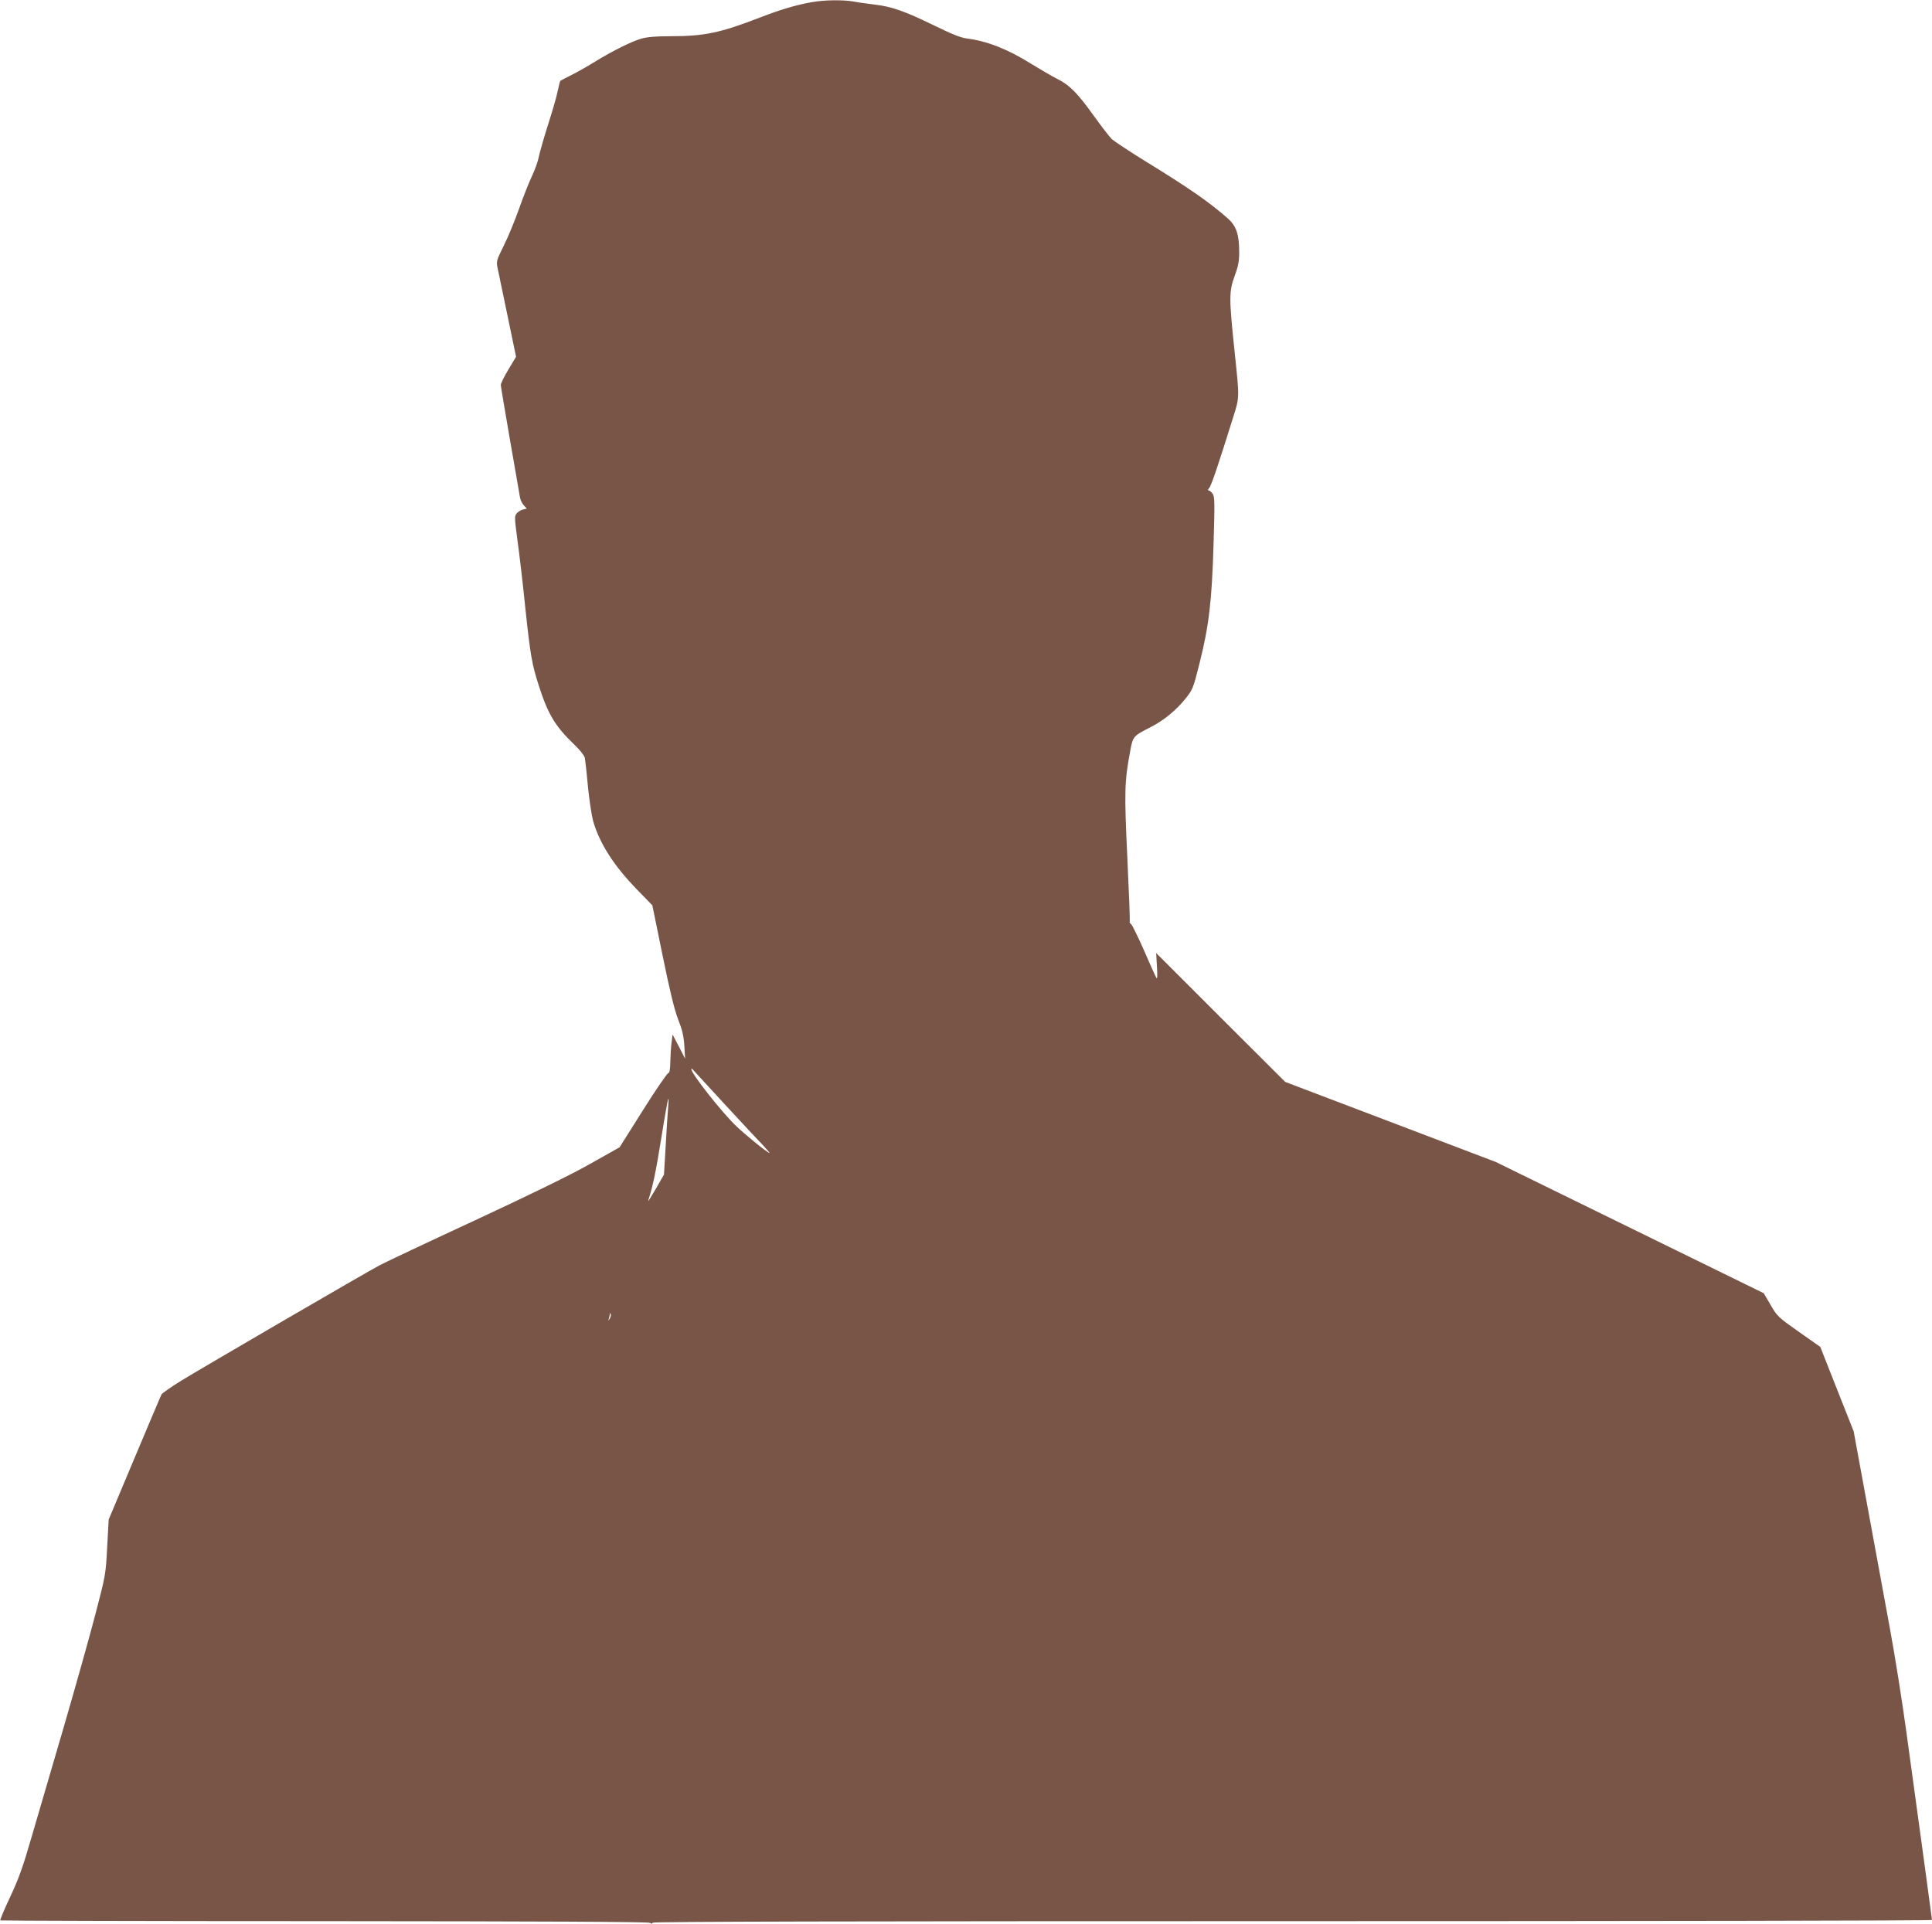
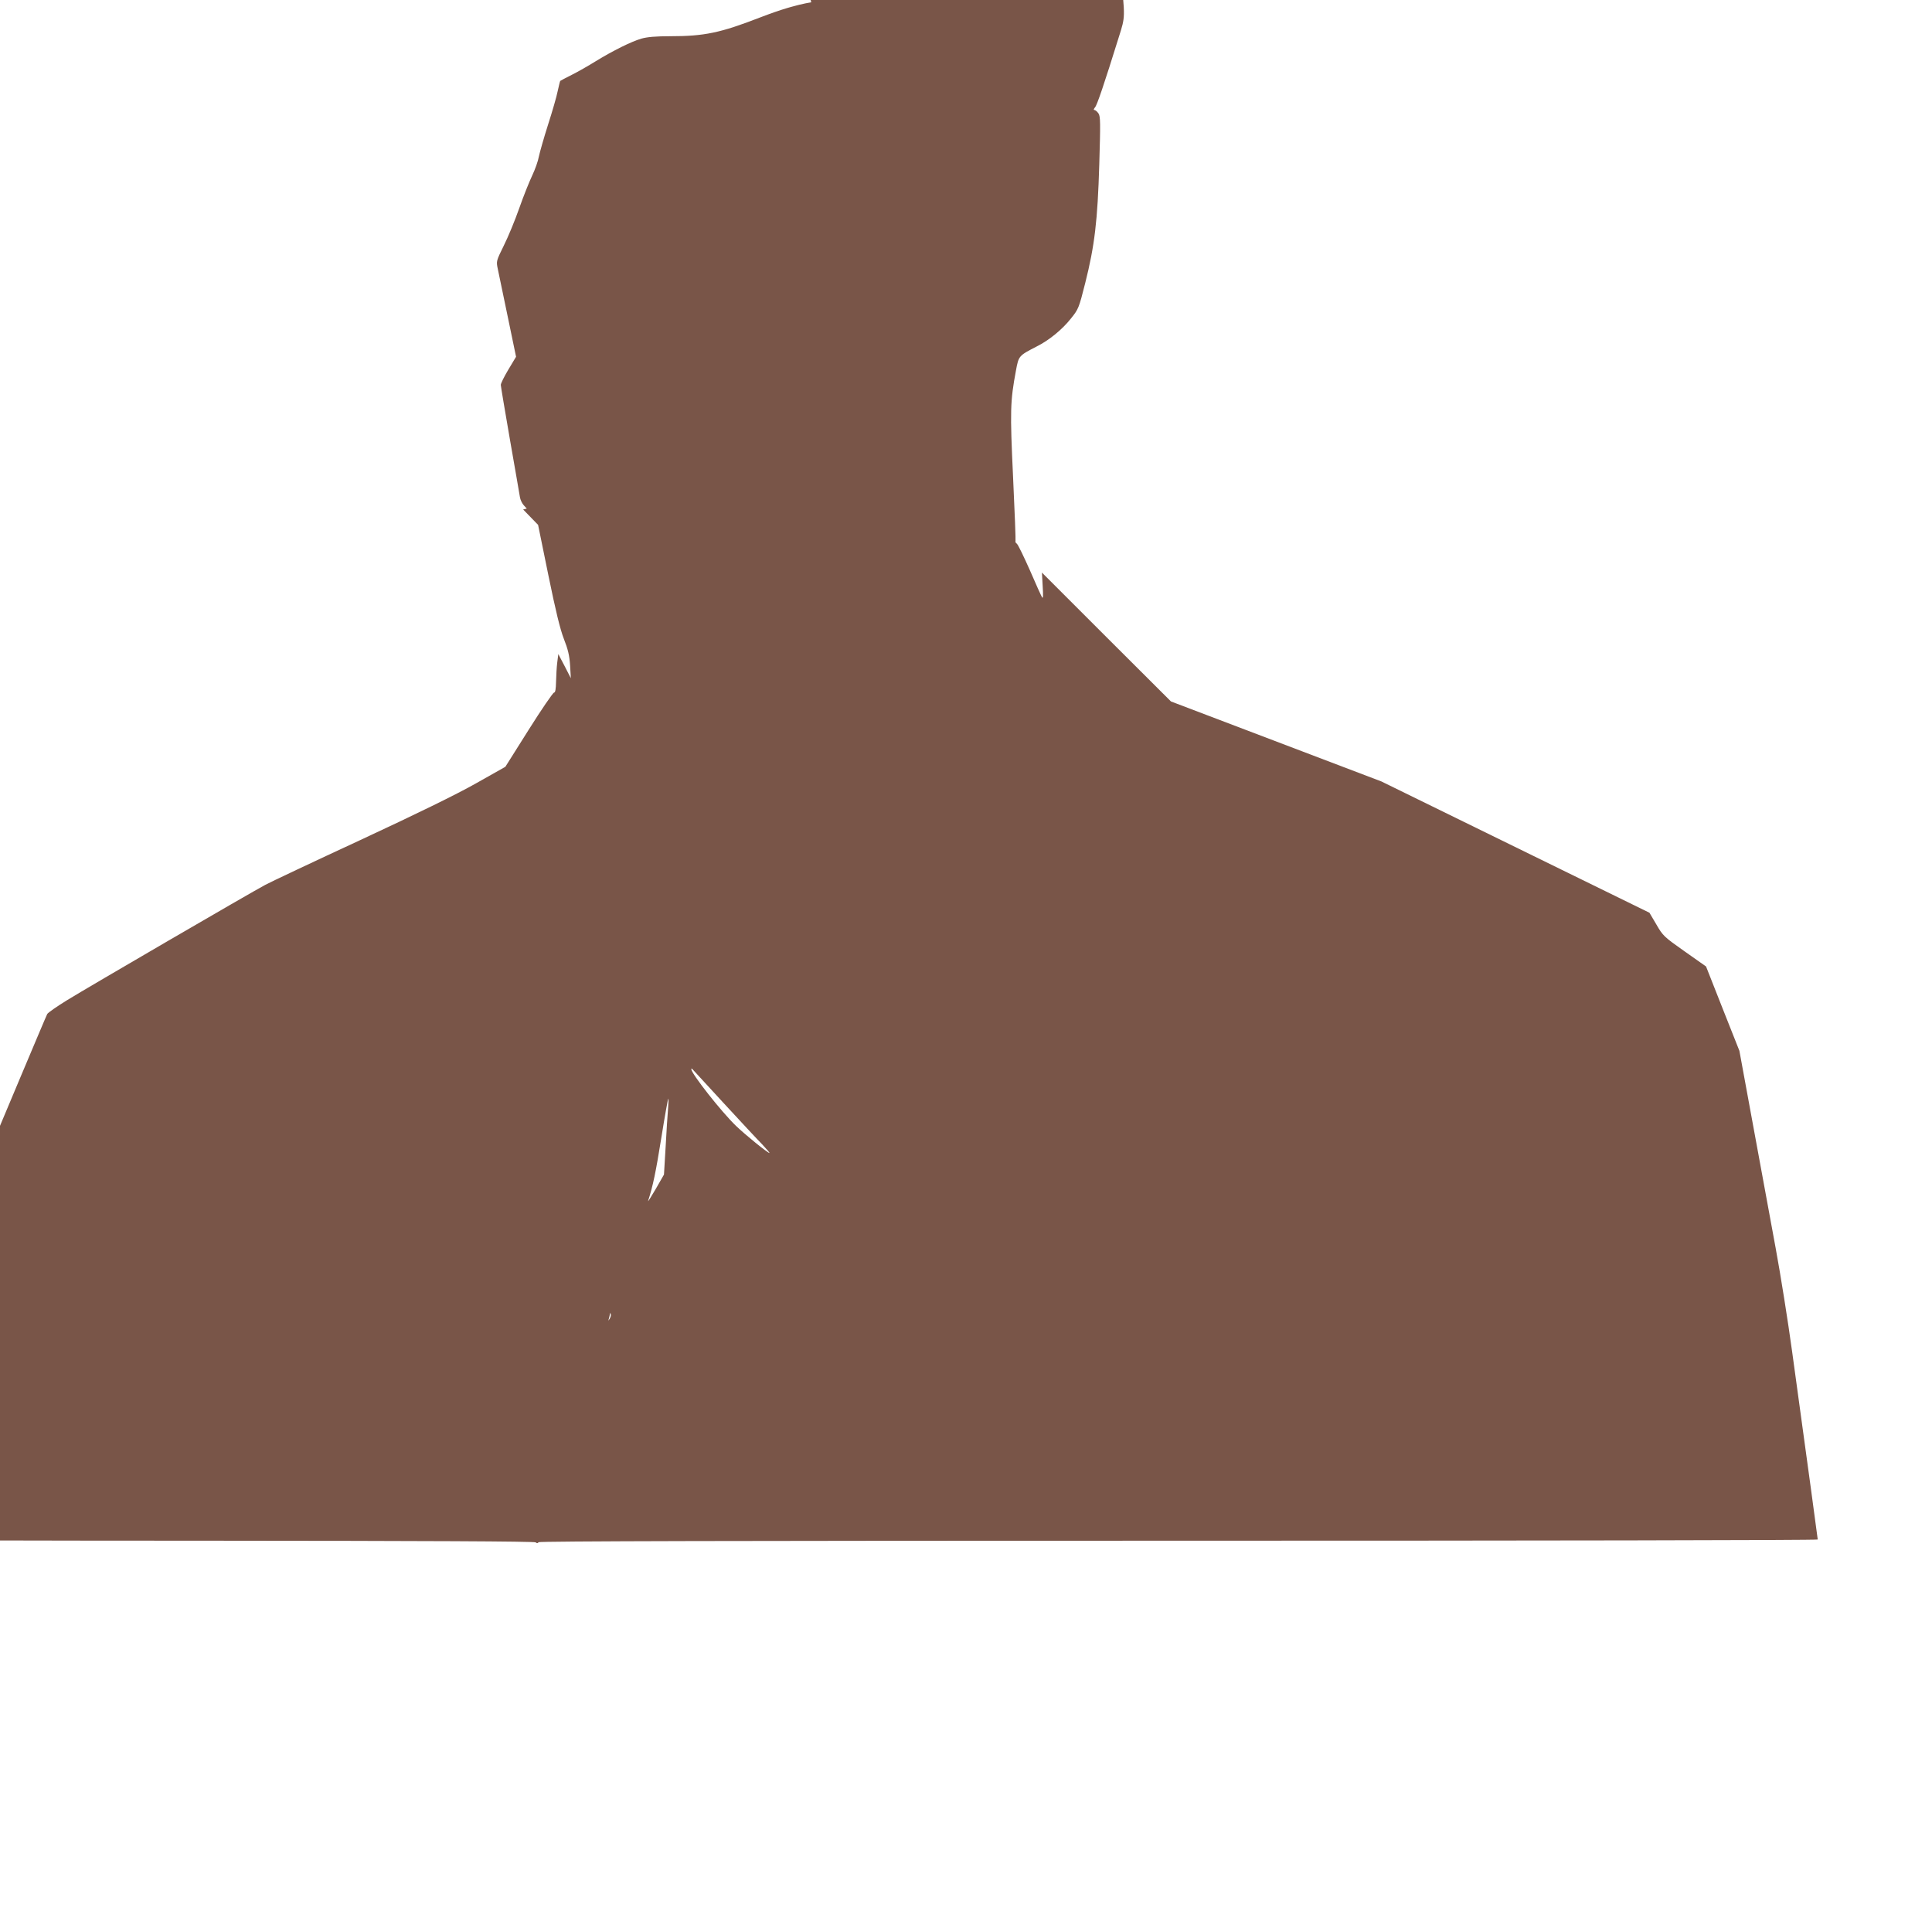
<svg xmlns="http://www.w3.org/2000/svg" version="1.0" width="1280pt" height="1275pt" viewBox="0 0 1280 1275" preserveAspectRatio="xMidYMid meet">
  <g transform="translate(0,1275) scale(0.1,-0.1)" fill="#795548" stroke="none">
-     <path d="M5375 12735 c-103 -18 -205 -49 -340 -101 -263 -102 -369 -124 -594 -124 -97 0 -153 -5 -192 -16 -68 -20 -188 -80 -301 -149 -48 -30 -120 -71 -160 -91 -40 -20 -74 -38 -76 -40 -2 -1 -9 -31 -17 -67 -7 -36 -36 -136 -64 -223 -28 -88 -55 -183 -61 -212 -5 -29 -25 -85 -44 -125 -19 -40 -58 -137 -86 -217 -28 -80 -74 -191 -102 -247 -50 -102 -51 -103 -40 -155 6 -29 36 -172 66 -317 l55 -265 -51 -85 c-28 -47 -51 -93 -50 -102 0 -9 28 -174 61 -365 34 -192 63 -363 66 -380 3 -17 14 -40 25 -52 l20 -22 -24 -6 c-14 -3 -32 -14 -42 -25 -16 -18 -16 -27 4 -176 12 -87 36 -288 52 -448 34 -319 44 -376 90 -519 61 -190 108 -268 236 -391 35 -33 65 -71 68 -85 3 -14 13 -99 21 -190 9 -91 25 -196 36 -235 44 -148 137 -293 292 -452 l99 -102 68 -333 c48 -235 78 -359 103 -423 27 -68 37 -111 41 -175 l5 -85 -41 80 -42 80 -7 -55 c-4 -30 -7 -88 -8 -127 -1 -51 -5 -73 -13 -73 -7 0 -83 -111 -168 -246 l-155 -246 -195 -110 c-127 -72 -393 -202 -765 -375 -313 -145 -597 -279 -630 -297 -93 -49 -1175 -679 -1313 -764 -68 -42 -127 -83 -132 -92 -5 -9 -85 -199 -179 -422 l-171 -407 -10 -183 c-9 -180 -11 -188 -79 -448 -38 -146 -132 -481 -209 -745 -77 -264 -172 -590 -212 -725 -56 -194 -85 -277 -142 -398 -39 -83 -69 -154 -66 -157 2 -2 969 -5 2148 -5 1422 -1 2148 -4 2156 -11 8 -7 14 -7 19 1 4 7 1298 10 4241 10 2329 0 4234 3 4234 8 0 7 -64 475 -170 1247 -27 198 -76 506 -109 685 -33 179 -100 546 -150 816 l-90 490 -111 280 -110 279 -142 100 c-136 96 -144 103 -187 178 l-46 78 -888 435 -888 435 -697 265 -697 265 -428 427 -427 427 5 -90 c4 -62 3 -85 -4 -74 -5 8 -42 89 -81 180 -40 90 -78 169 -86 175 -7 6 -12 13 -9 15 2 3 -5 193 -16 424 -21 444 -19 505 19 709 18 98 19 98 137 159 81 40 170 113 226 184 51 63 54 70 96 237 62 246 82 412 93 786 8 273 8 317 -5 337 -9 13 -21 23 -27 23 -7 0 -5 7 4 18 13 14 60 152 158 467 43 136 42 125 10 430 -38 365 -38 401 0 507 24 64 30 98 30 157 0 118 -19 174 -76 224 -121 107 -256 201 -551 382 -103 64 -201 129 -217 143 -15 15 -70 86 -121 157 -106 148 -160 203 -242 243 -32 16 -109 61 -171 99 -152 96 -295 152 -427 168 -40 5 -101 30 -216 86 -194 95 -282 126 -397 139 -48 6 -109 14 -137 20 -70 12 -197 11 -280 -5z m-580 -7295 c109 -118 223 -241 254 -272 30 -32 52 -58 49 -58 -12 0 -161 121 -221 179 -97 93 -297 347 -297 377 0 4 4 4 8 -1 5 -6 98 -107 207 -225z m-369 -37 c-3 -38 -11 -151 -16 -252 l-11 -184 -55 -96 c-31 -53 -53 -88 -50 -78 32 99 51 190 87 415 23 144 44 262 47 262 2 0 1 -30 -2 -67z m-386 -1390 c-11 -17 -11 -17 -6 0 3 10 6 24 7 30 0 9 2 9 5 0 3 -7 0 -20 -6 -30z" />
+     <path d="M5375 12735 c-103 -18 -205 -49 -340 -101 -263 -102 -369 -124 -594 -124 -97 0 -153 -5 -192 -16 -68 -20 -188 -80 -301 -149 -48 -30 -120 -71 -160 -91 -40 -20 -74 -38 -76 -40 -2 -1 -9 -31 -17 -67 -7 -36 -36 -136 -64 -223 -28 -88 -55 -183 -61 -212 -5 -29 -25 -85 -44 -125 -19 -40 -58 -137 -86 -217 -28 -80 -74 -191 -102 -247 -50 -102 -51 -103 -40 -155 6 -29 36 -172 66 -317 l55 -265 -51 -85 c-28 -47 -51 -93 -50 -102 0 -9 28 -174 61 -365 34 -192 63 -363 66 -380 3 -17 14 -40 25 -52 l20 -22 -24 -6 l99 -102 68 -333 c48 -235 78 -359 103 -423 27 -68 37 -111 41 -175 l5 -85 -41 80 -42 80 -7 -55 c-4 -30 -7 -88 -8 -127 -1 -51 -5 -73 -13 -73 -7 0 -83 -111 -168 -246 l-155 -246 -195 -110 c-127 -72 -393 -202 -765 -375 -313 -145 -597 -279 -630 -297 -93 -49 -1175 -679 -1313 -764 -68 -42 -127 -83 -132 -92 -5 -9 -85 -199 -179 -422 l-171 -407 -10 -183 c-9 -180 -11 -188 -79 -448 -38 -146 -132 -481 -209 -745 -77 -264 -172 -590 -212 -725 -56 -194 -85 -277 -142 -398 -39 -83 -69 -154 -66 -157 2 -2 969 -5 2148 -5 1422 -1 2148 -4 2156 -11 8 -7 14 -7 19 1 4 7 1298 10 4241 10 2329 0 4234 3 4234 8 0 7 -64 475 -170 1247 -27 198 -76 506 -109 685 -33 179 -100 546 -150 816 l-90 490 -111 280 -110 279 -142 100 c-136 96 -144 103 -187 178 l-46 78 -888 435 -888 435 -697 265 -697 265 -428 427 -427 427 5 -90 c4 -62 3 -85 -4 -74 -5 8 -42 89 -81 180 -40 90 -78 169 -86 175 -7 6 -12 13 -9 15 2 3 -5 193 -16 424 -21 444 -19 505 19 709 18 98 19 98 137 159 81 40 170 113 226 184 51 63 54 70 96 237 62 246 82 412 93 786 8 273 8 317 -5 337 -9 13 -21 23 -27 23 -7 0 -5 7 4 18 13 14 60 152 158 467 43 136 42 125 10 430 -38 365 -38 401 0 507 24 64 30 98 30 157 0 118 -19 174 -76 224 -121 107 -256 201 -551 382 -103 64 -201 129 -217 143 -15 15 -70 86 -121 157 -106 148 -160 203 -242 243 -32 16 -109 61 -171 99 -152 96 -295 152 -427 168 -40 5 -101 30 -216 86 -194 95 -282 126 -397 139 -48 6 -109 14 -137 20 -70 12 -197 11 -280 -5z m-580 -7295 c109 -118 223 -241 254 -272 30 -32 52 -58 49 -58 -12 0 -161 121 -221 179 -97 93 -297 347 -297 377 0 4 4 4 8 -1 5 -6 98 -107 207 -225z m-369 -37 c-3 -38 -11 -151 -16 -252 l-11 -184 -55 -96 c-31 -53 -53 -88 -50 -78 32 99 51 190 87 415 23 144 44 262 47 262 2 0 1 -30 -2 -67z m-386 -1390 c-11 -17 -11 -17 -6 0 3 10 6 24 7 30 0 9 2 9 5 0 3 -7 0 -20 -6 -30z" />
  </g>
</svg>